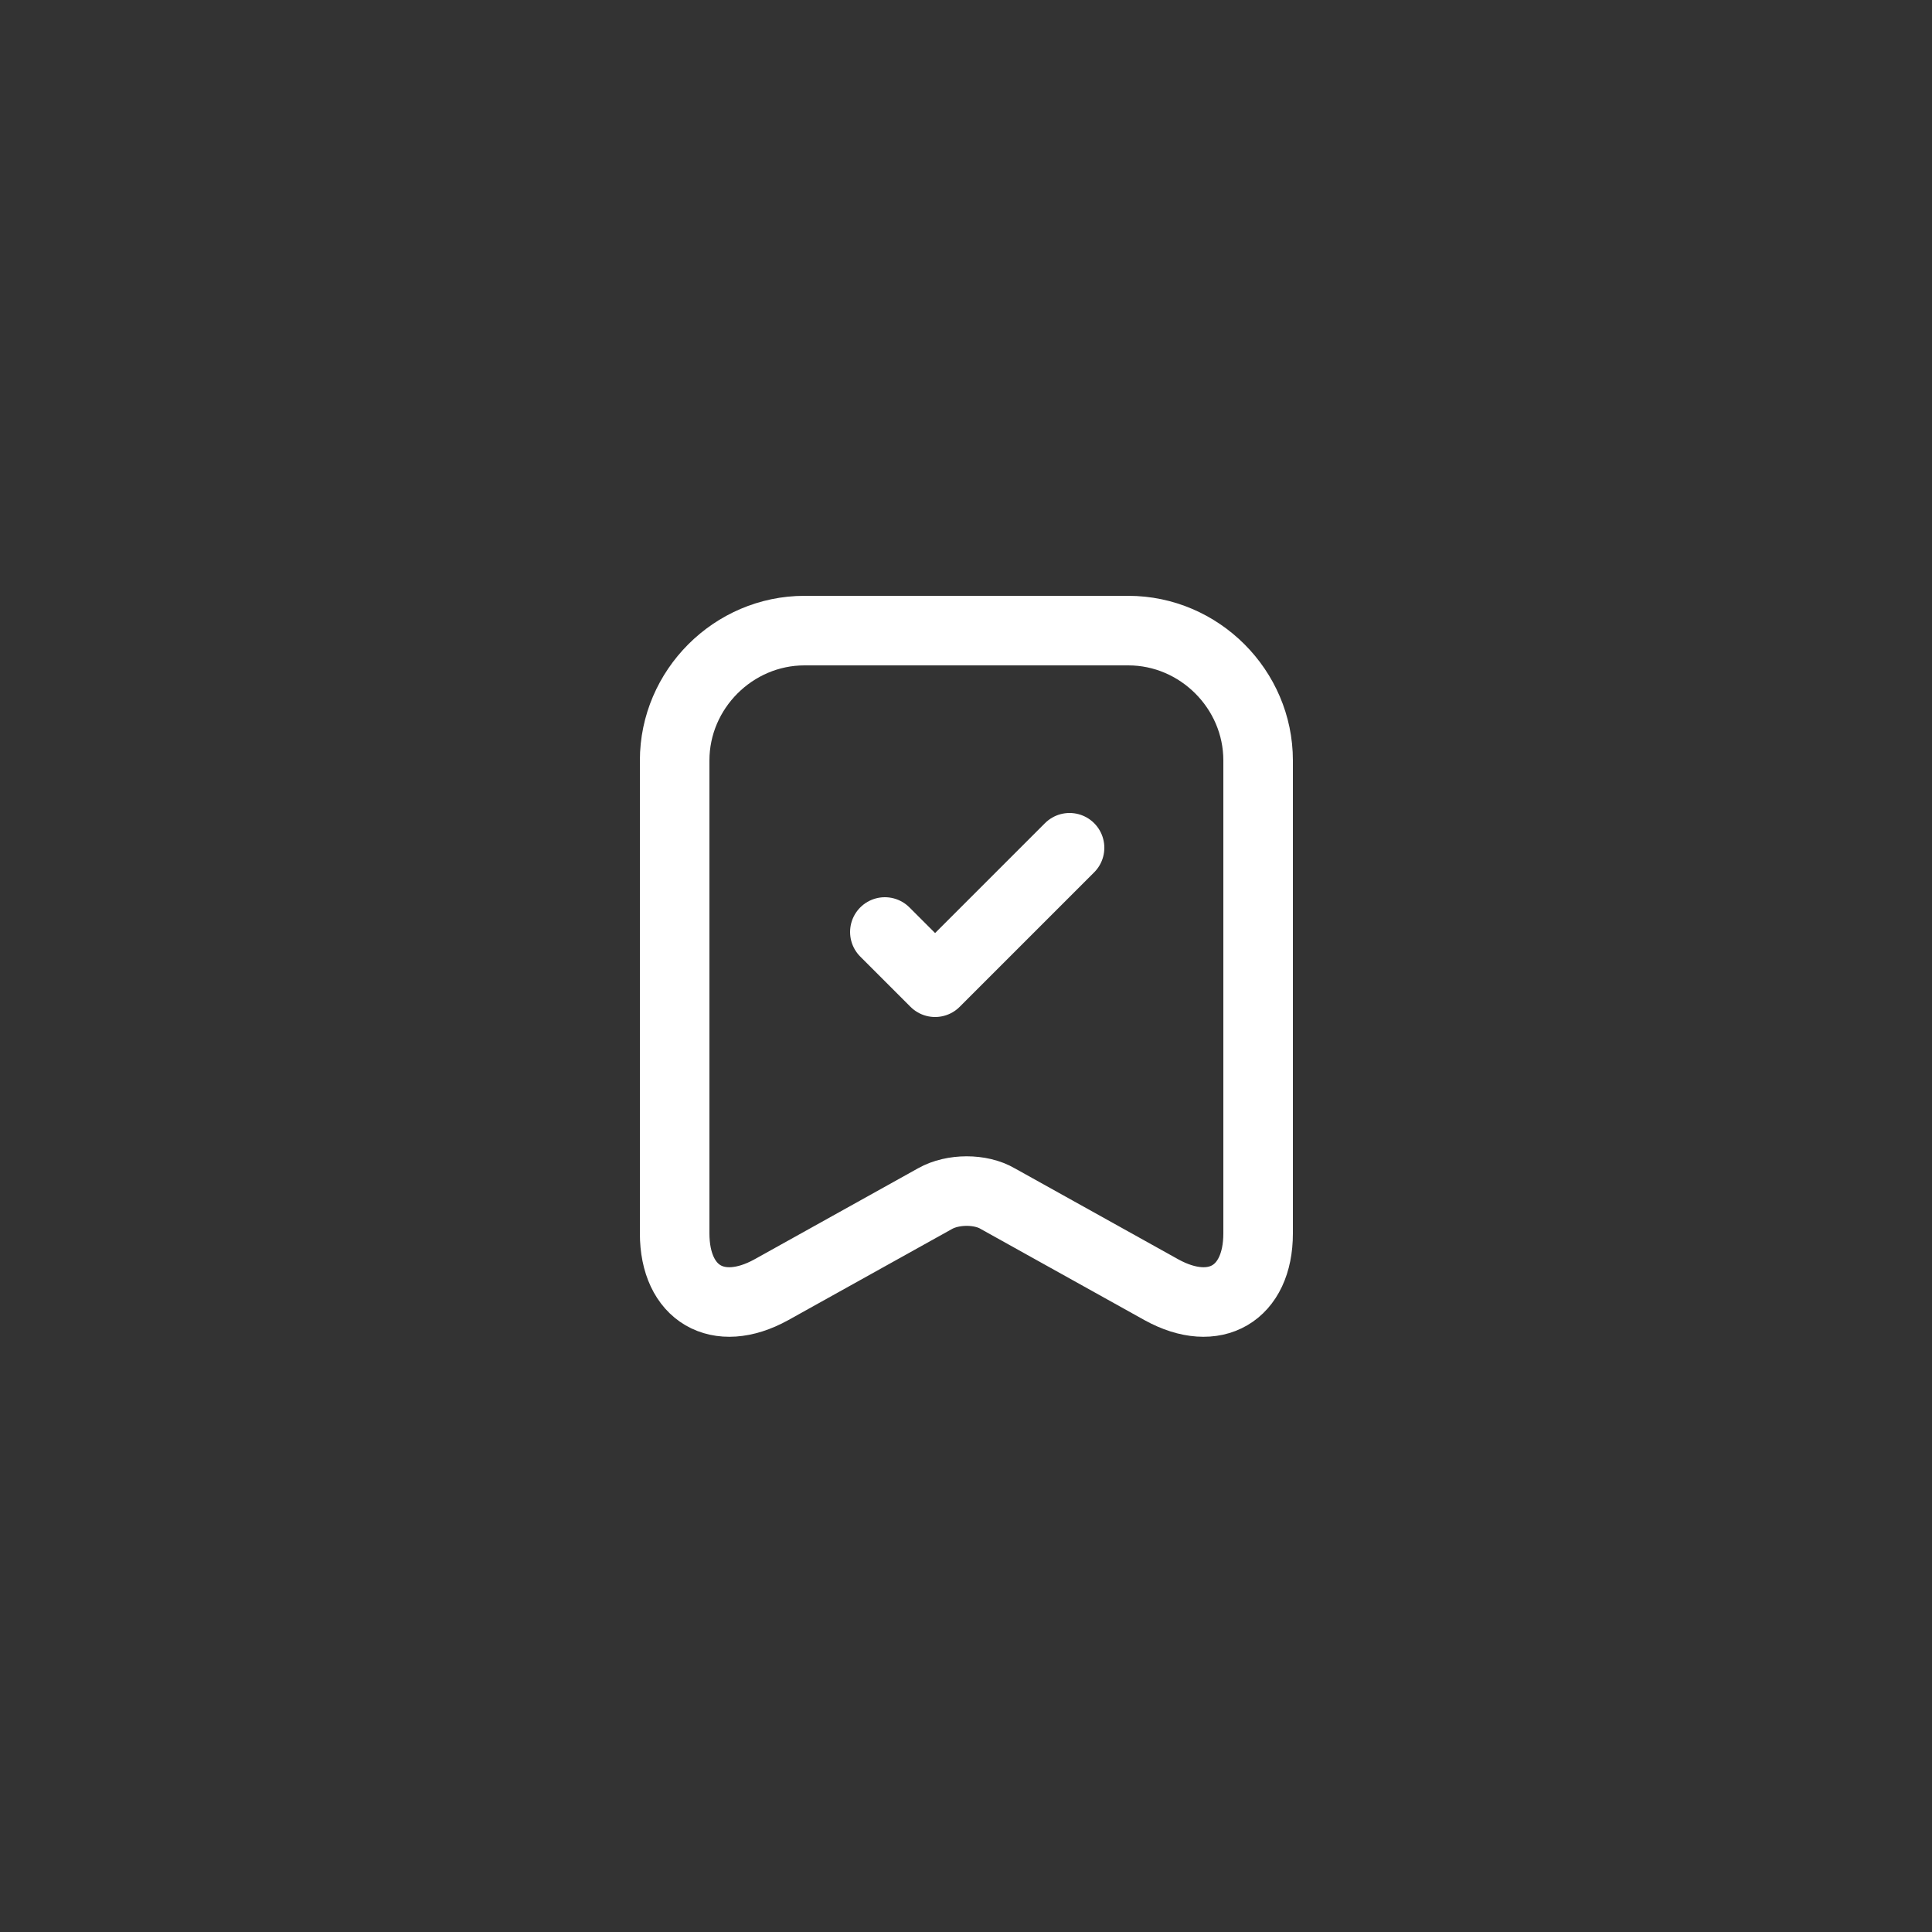
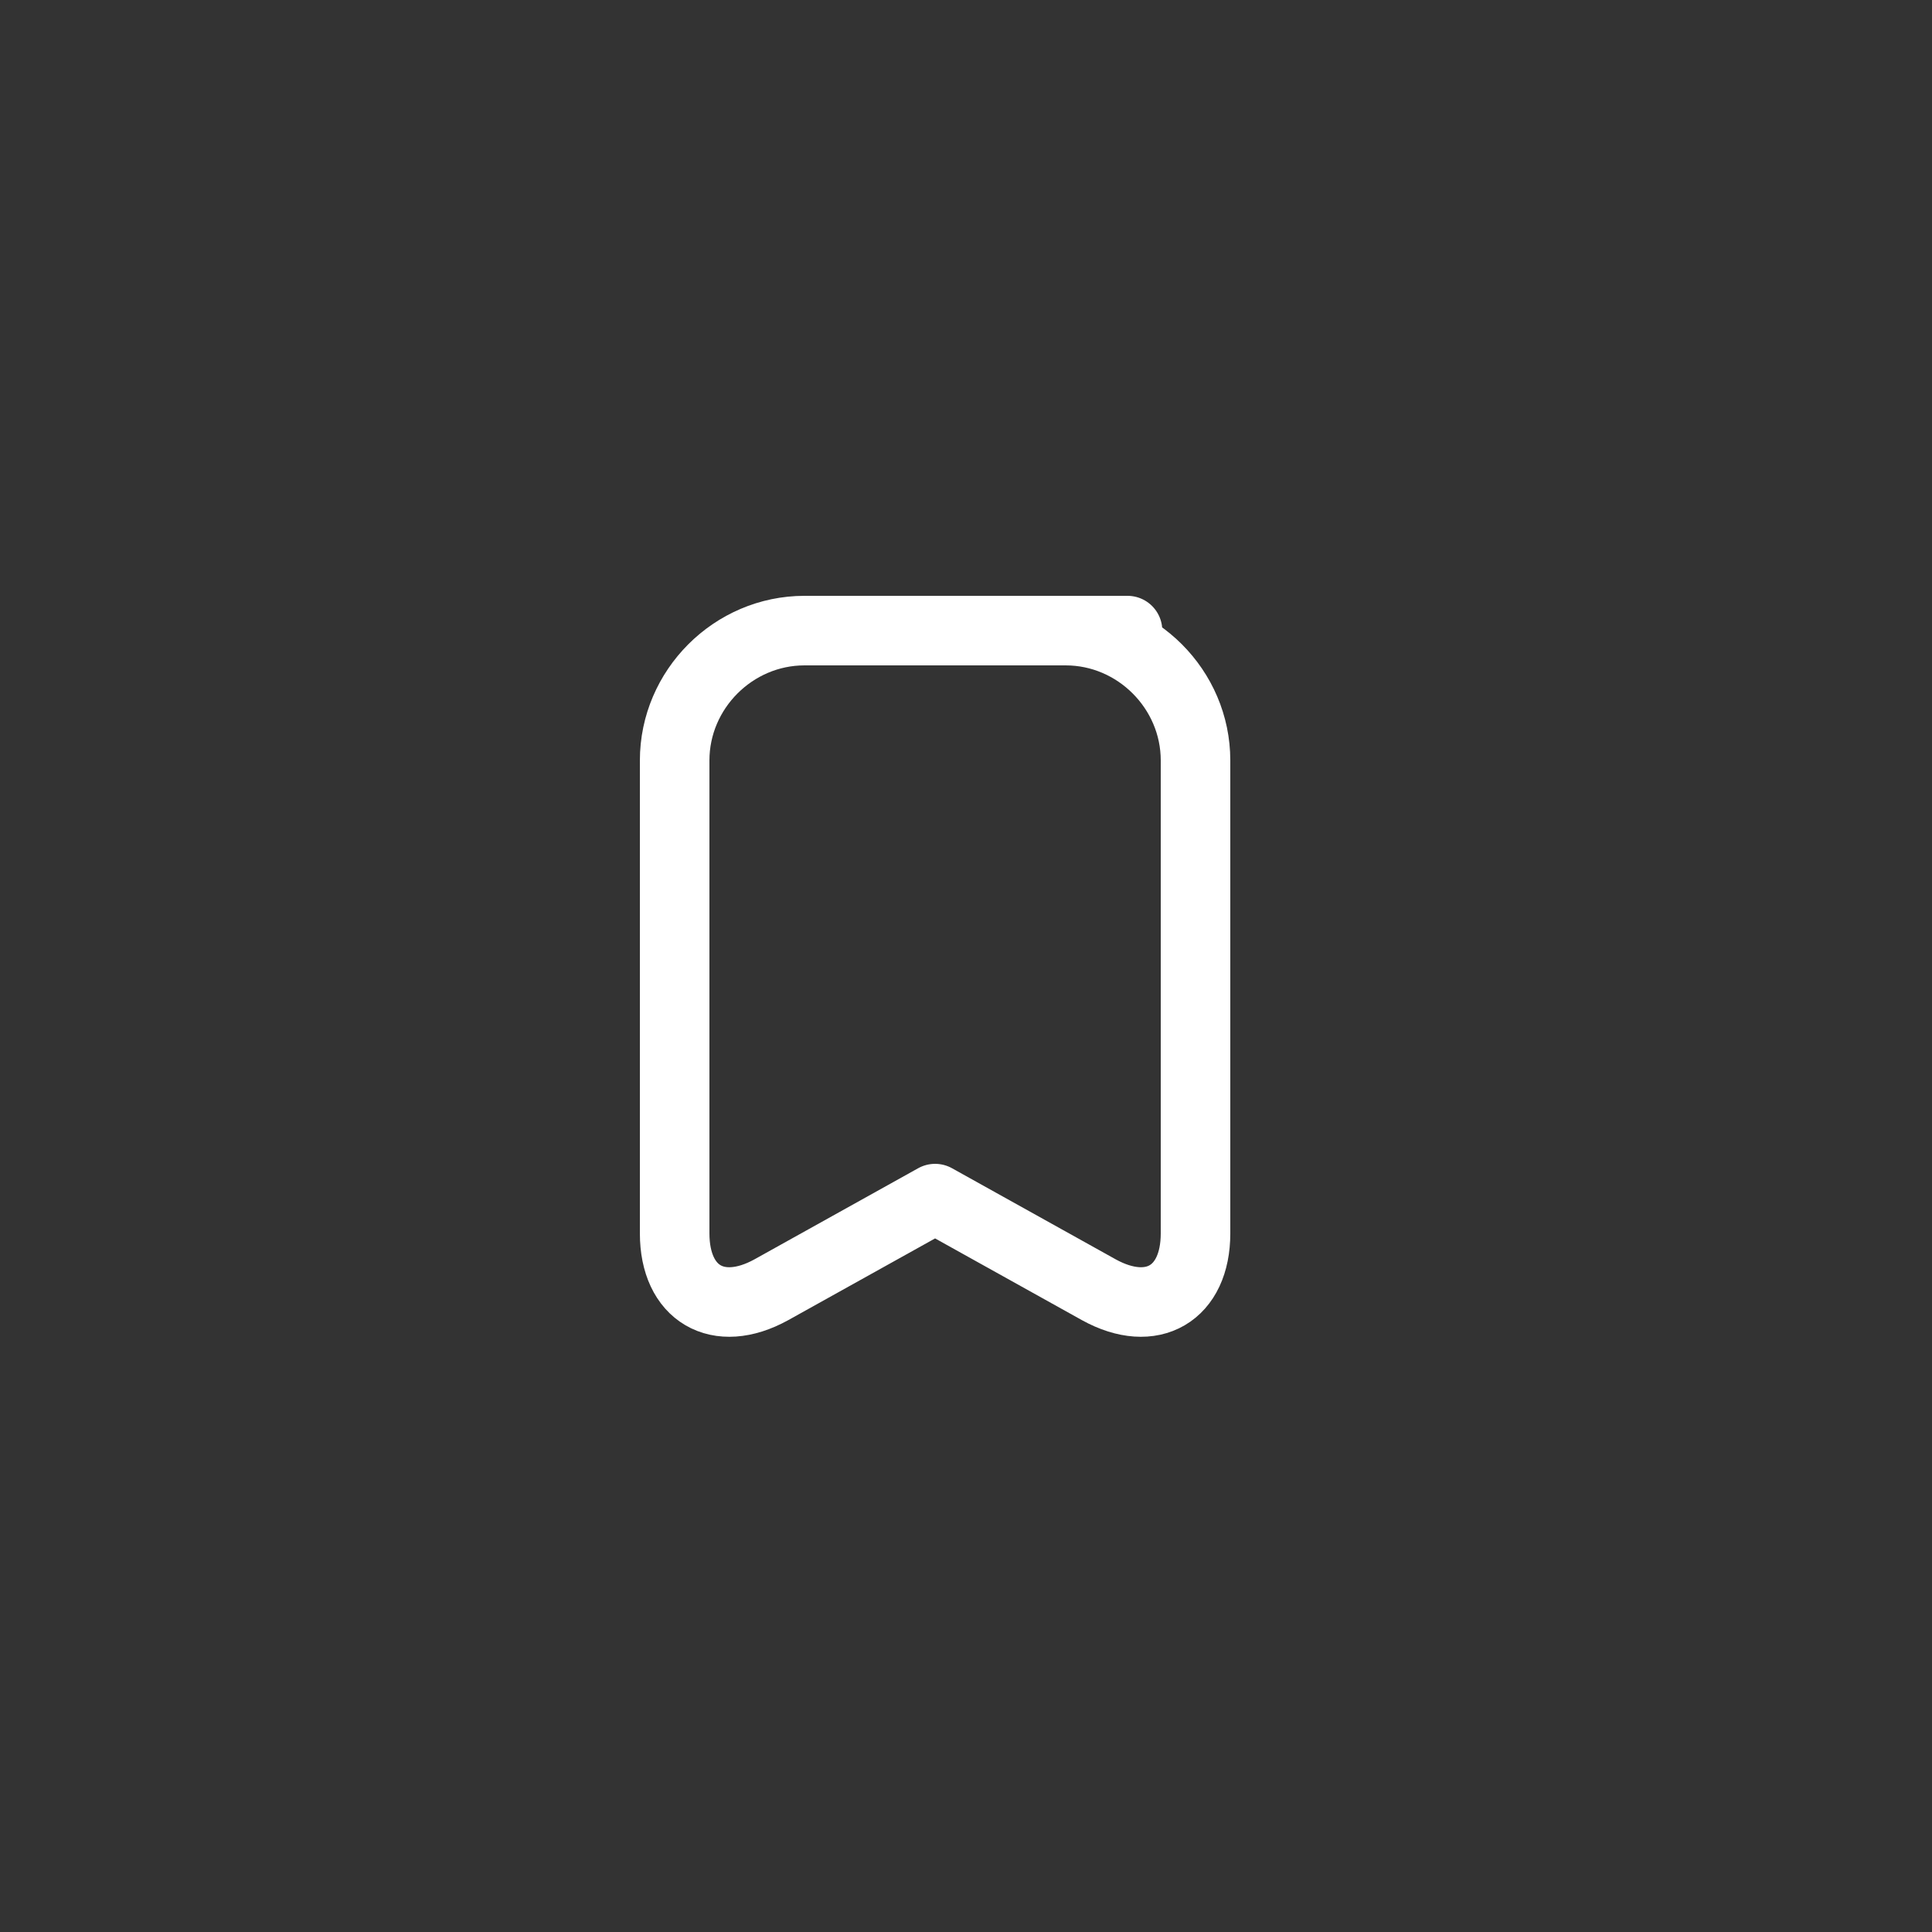
<svg xmlns="http://www.w3.org/2000/svg" id="Capa_1" data-name="Capa 1" viewBox="0 0 25 25">
  <rect x="0" y="0" width="25" height="25" fill="#333333" stroke="none" />
  <defs>
    <style> .cls-1 { fill: none; stroke: #fff; stroke-linecap: round; stroke-linejoin: round; stroke-width: .9px; } </style>
  </defs>
-   <path class="cls-1" d="M14.59,8.16h-4.18c-.92,0-1.68.76-1.68,1.68v6.12c0,.78.56,1.11,1.25.73l2.12-1.18c.23-.13.59-.13.81,0l2.12,1.18c.69.38,1.25.05,1.25-.73v-6.12c0-.92-.76-1.68-1.68-1.68Z" />
-   <path class="cls-1" d="M11.45,12.06l.65.65,1.74-1.74" />
+   <path class="cls-1" d="M14.59,8.16h-4.18c-.92,0-1.68.76-1.68,1.68v6.12c0,.78.56,1.11,1.25.73l2.12-1.18l2.12,1.18c.69.38,1.25.05,1.25-.73v-6.12c0-.92-.76-1.68-1.68-1.68Z" />
</svg>